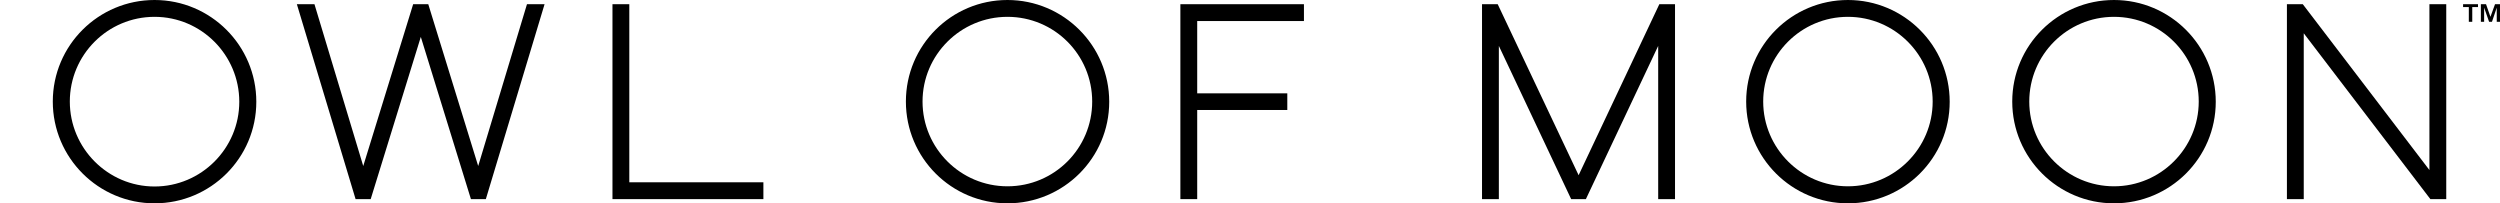
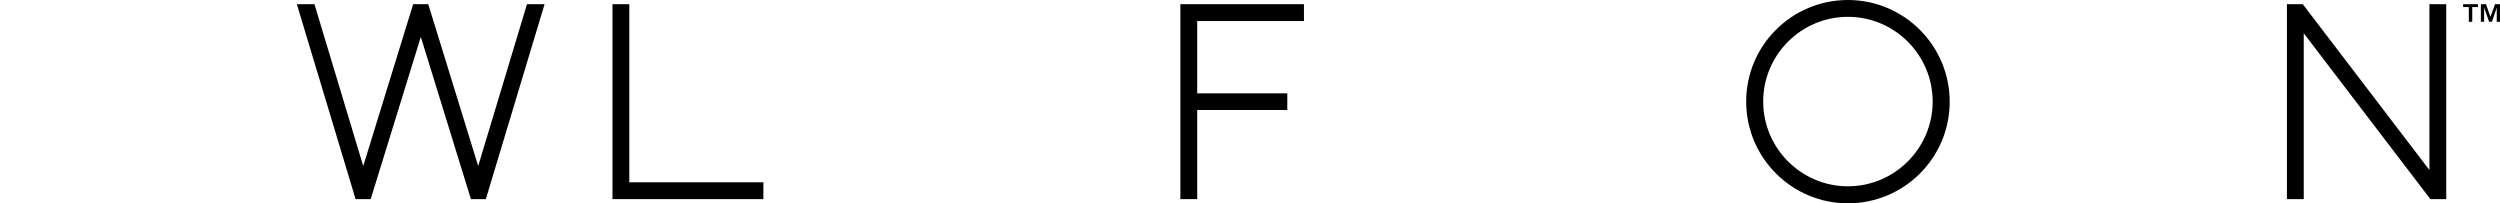
<svg xmlns="http://www.w3.org/2000/svg" version="1.1" id="Logo" x="0px" y="0px" viewBox="0 0 1307 106.3" style="enable-background:new 0 0 1307 106.3;" xml:space="preserve">
  <g>
    <g>
-       <path d="M80.8,106.3c-29.3,0-53.2-23.8-53.2-53.2S51.5,0,80.8,0S134,23.8,134,53.2S110.1,106.3,80.8,106.3z M80.8,8.8    c-24.5,0-44.3,19.9-44.3,44.3s19.9,44.4,44.3,44.4s44.3-19.9,44.3-44.3S105.3,8.8,80.8,8.8z" />
-     </g>
+       </g>
    <g>
-       <path d="M526.7,106.3c-29.3,0-53.1-23.8-53.1-53.2S497.4,0,526.7,0s53.2,23.8,53.2,53.2S556,106.3,526.7,106.3z M526.7,8.8    c-24.5,0-44.4,19.9-44.4,44.3s19.9,44.3,44.4,44.3S571,77.6,571,53.1S551.2,8.8,526.7,8.8z" />
-     </g>
+       </g>
    <g>
      <polygon points="399.1,104.1 320.2,104.1 320.2,2.2 329,2.2 329,95.3 399.1,95.3   " />
    </g>
    <polygon points="681.7,11 681.7,2.2 617.1,2.2 617.1,104.1 625.9,104.1 625.9,57.5 673,57.5 673,48.8 625.9,48.8 625.9,11  " />
    <g>
      <path d="M966.1,106.3c-29.3,0-53.2-23.8-53.2-53.2S936.8,0,966.1,0s53.2,23.8,53.2,53.2S995.4,106.3,966.1,106.3z M966.1,8.8    c-24.5,0-44.3,19.9-44.3,44.3s19.9,44.3,44.3,44.3s44.3-19.9,44.3-44.3S990.5,8.8,966.1,8.8z" />
    </g>
    <g>
-       <path d="M1105.2,106.3c-29.3,0-53.2-23.8-53.2-53.2S1075.9,0,1105.2,0s53.2,23.8,53.2,53.2S1134.5,106.3,1105.2,106.3z     M1105.2,8.8c-24.5,0-44.3,19.9-44.3,44.3s19.9,44.3,44.3,44.3s44.3-19.9,44.3-44.3S1129.7,8.8,1105.2,8.8z" />
-     </g>
+       </g>
    <g>
      <path d="M1287.7,3.7V2.2h7.8v1.5h-3v7.7h-1.8V3.7H1287.7z M1299.7,2.2l2.3,6.6l2.4-6.6h2.6v9.2h-1.7V4l-2.5,7.4h-1.5l-2.6-7.4v7.4    h-1.7V2.2H1299.7z" />
    </g>
    <polygon points="1278.9,104.1 1278.9,2.2 1270.1,2.2 1270.1,88.9 1203.9,2.2 1195.6,2.2 1195.6,104.1 1204.4,104.1 1204.4,17.4    1270.6,104.1  " />
-     <polygon points="780.9,104.1 783.6,104.1 783.6,24 821.4,104.1 829.1,104.1 866.9,24 866.9,104.1 875.7,104.1 875.7,2.2 867.5,2.2    825.3,91.6 783,2.2 774.8,2.2 774.8,104.1  " />
    <polygon points="193.8,104.1 220,19.3 246.2,104.1 254,104.1 284.7,2.2 275.5,2.2 250,86.8 223.9,2.2 216,2.2 189.9,86.8    164.4,2.2 155.2,2.2 185.9,104.1  " />
  </g>
</svg>